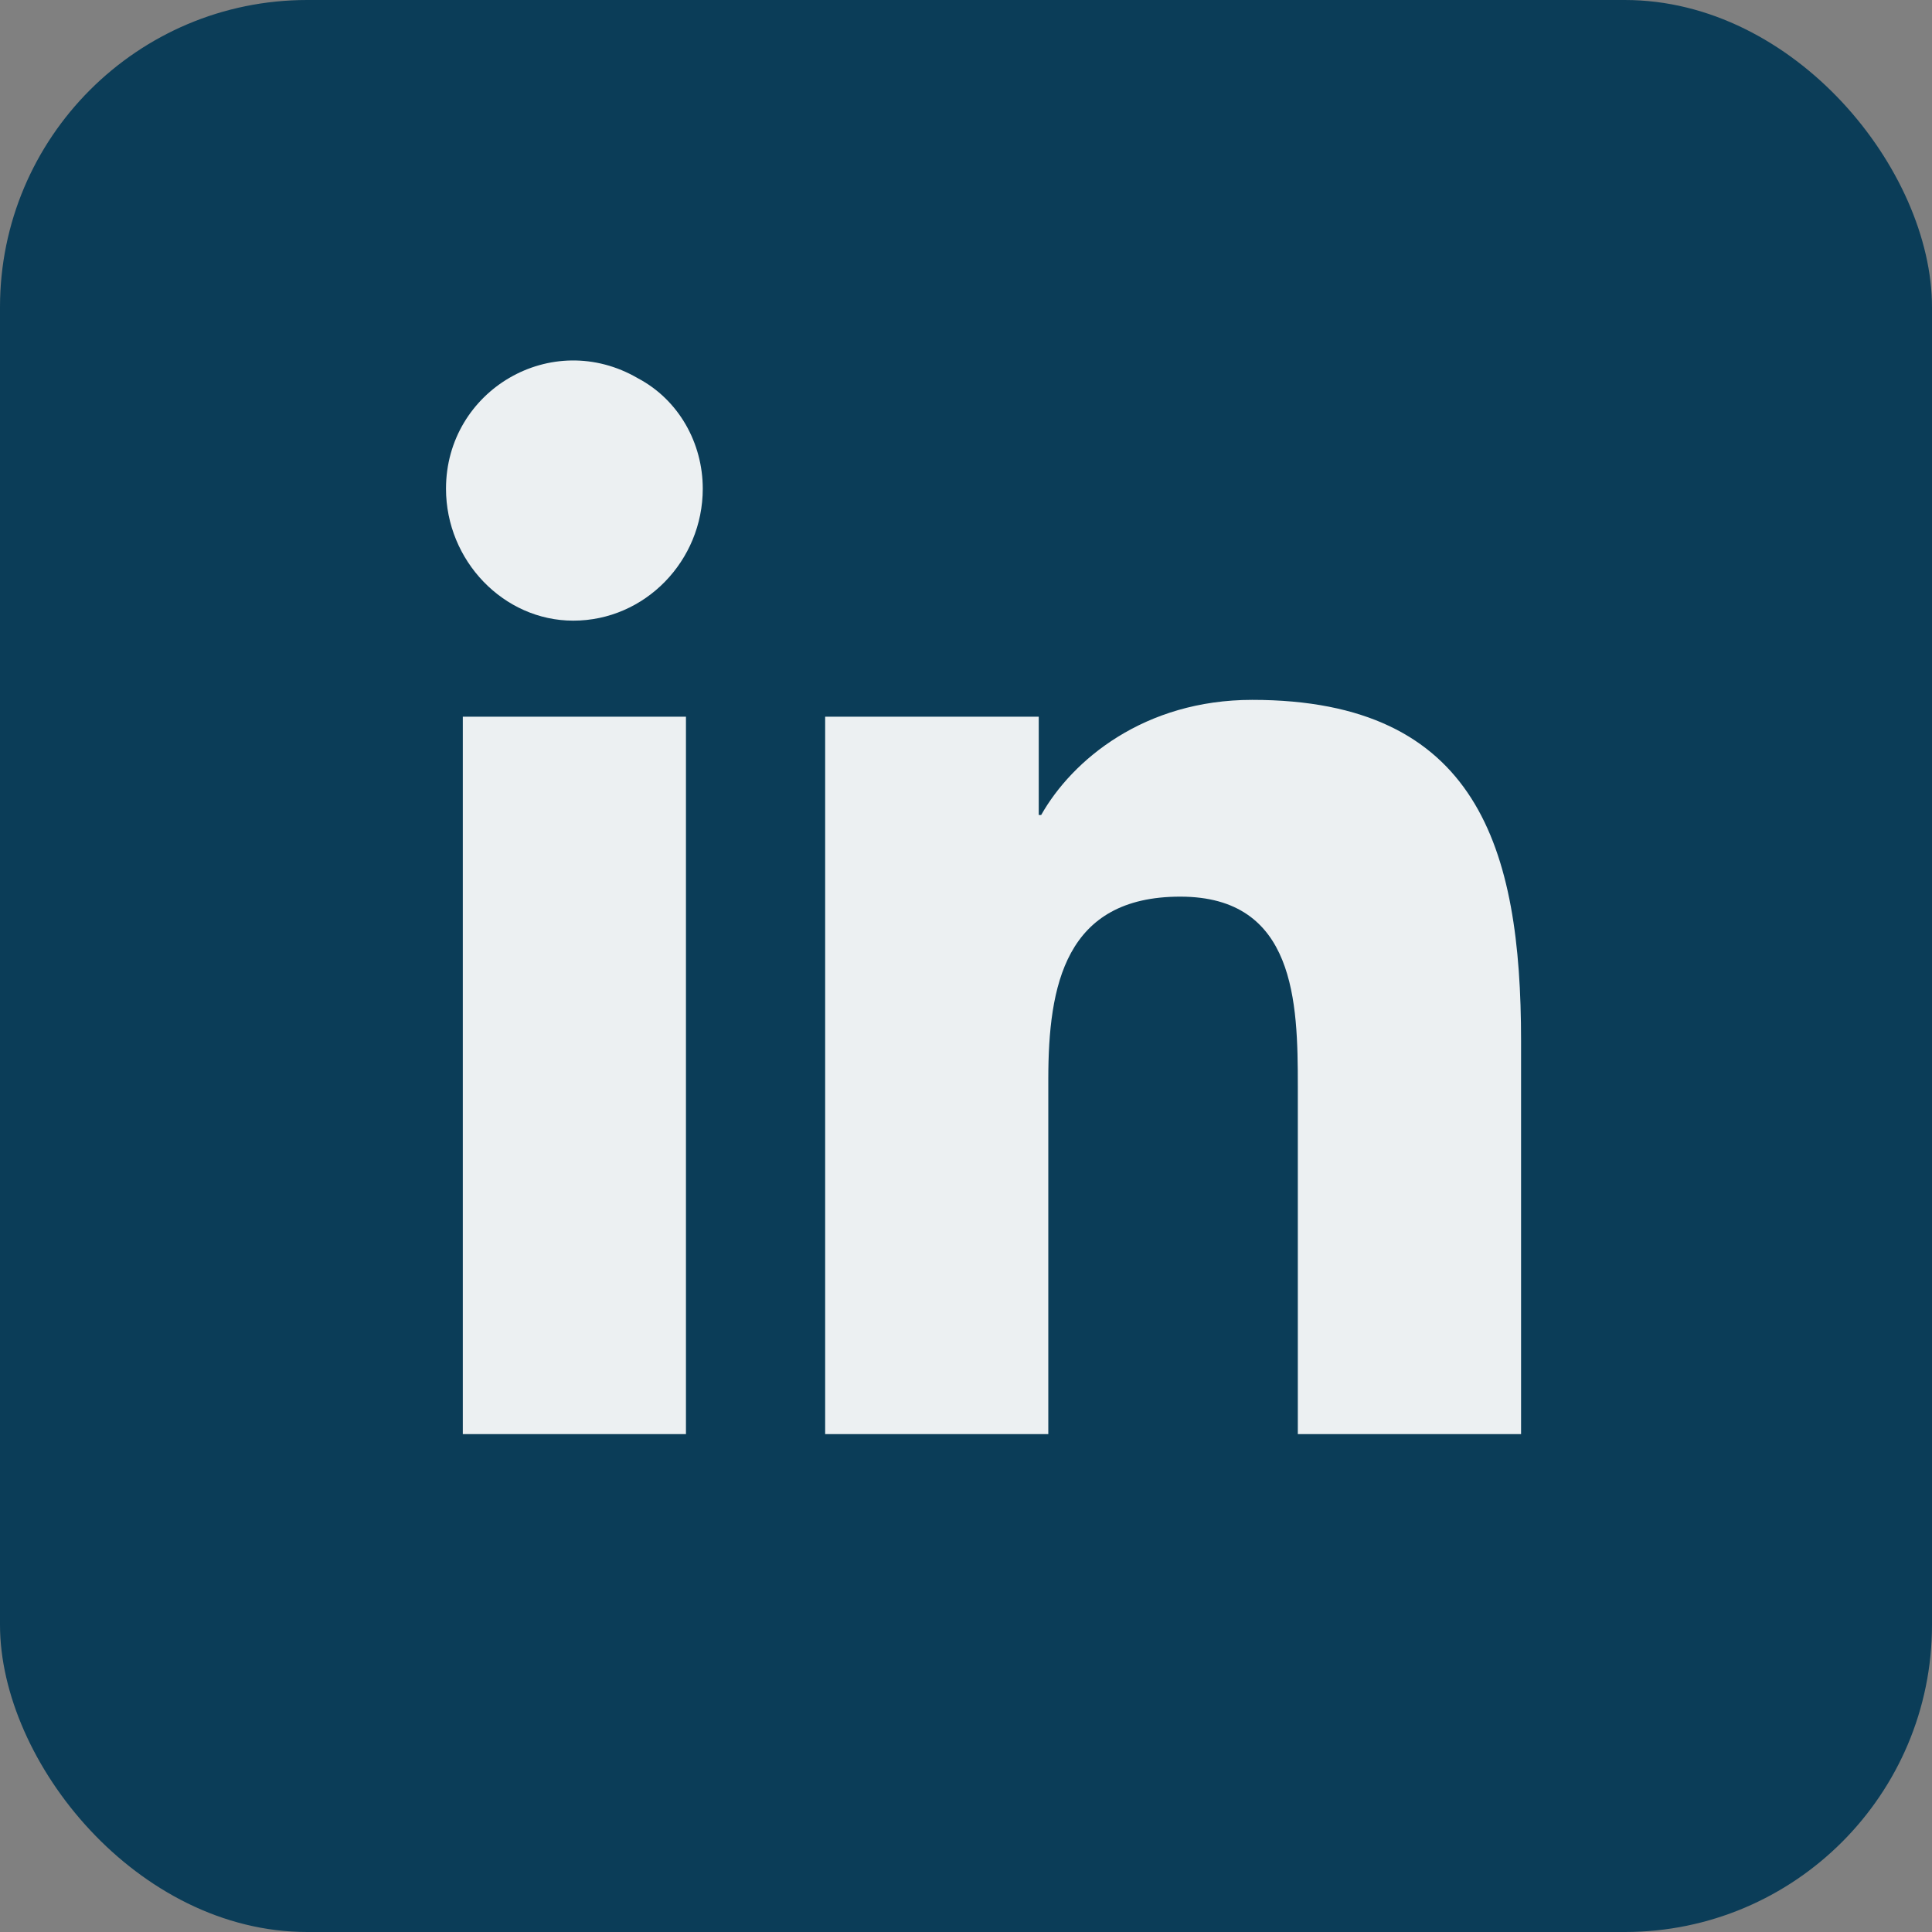
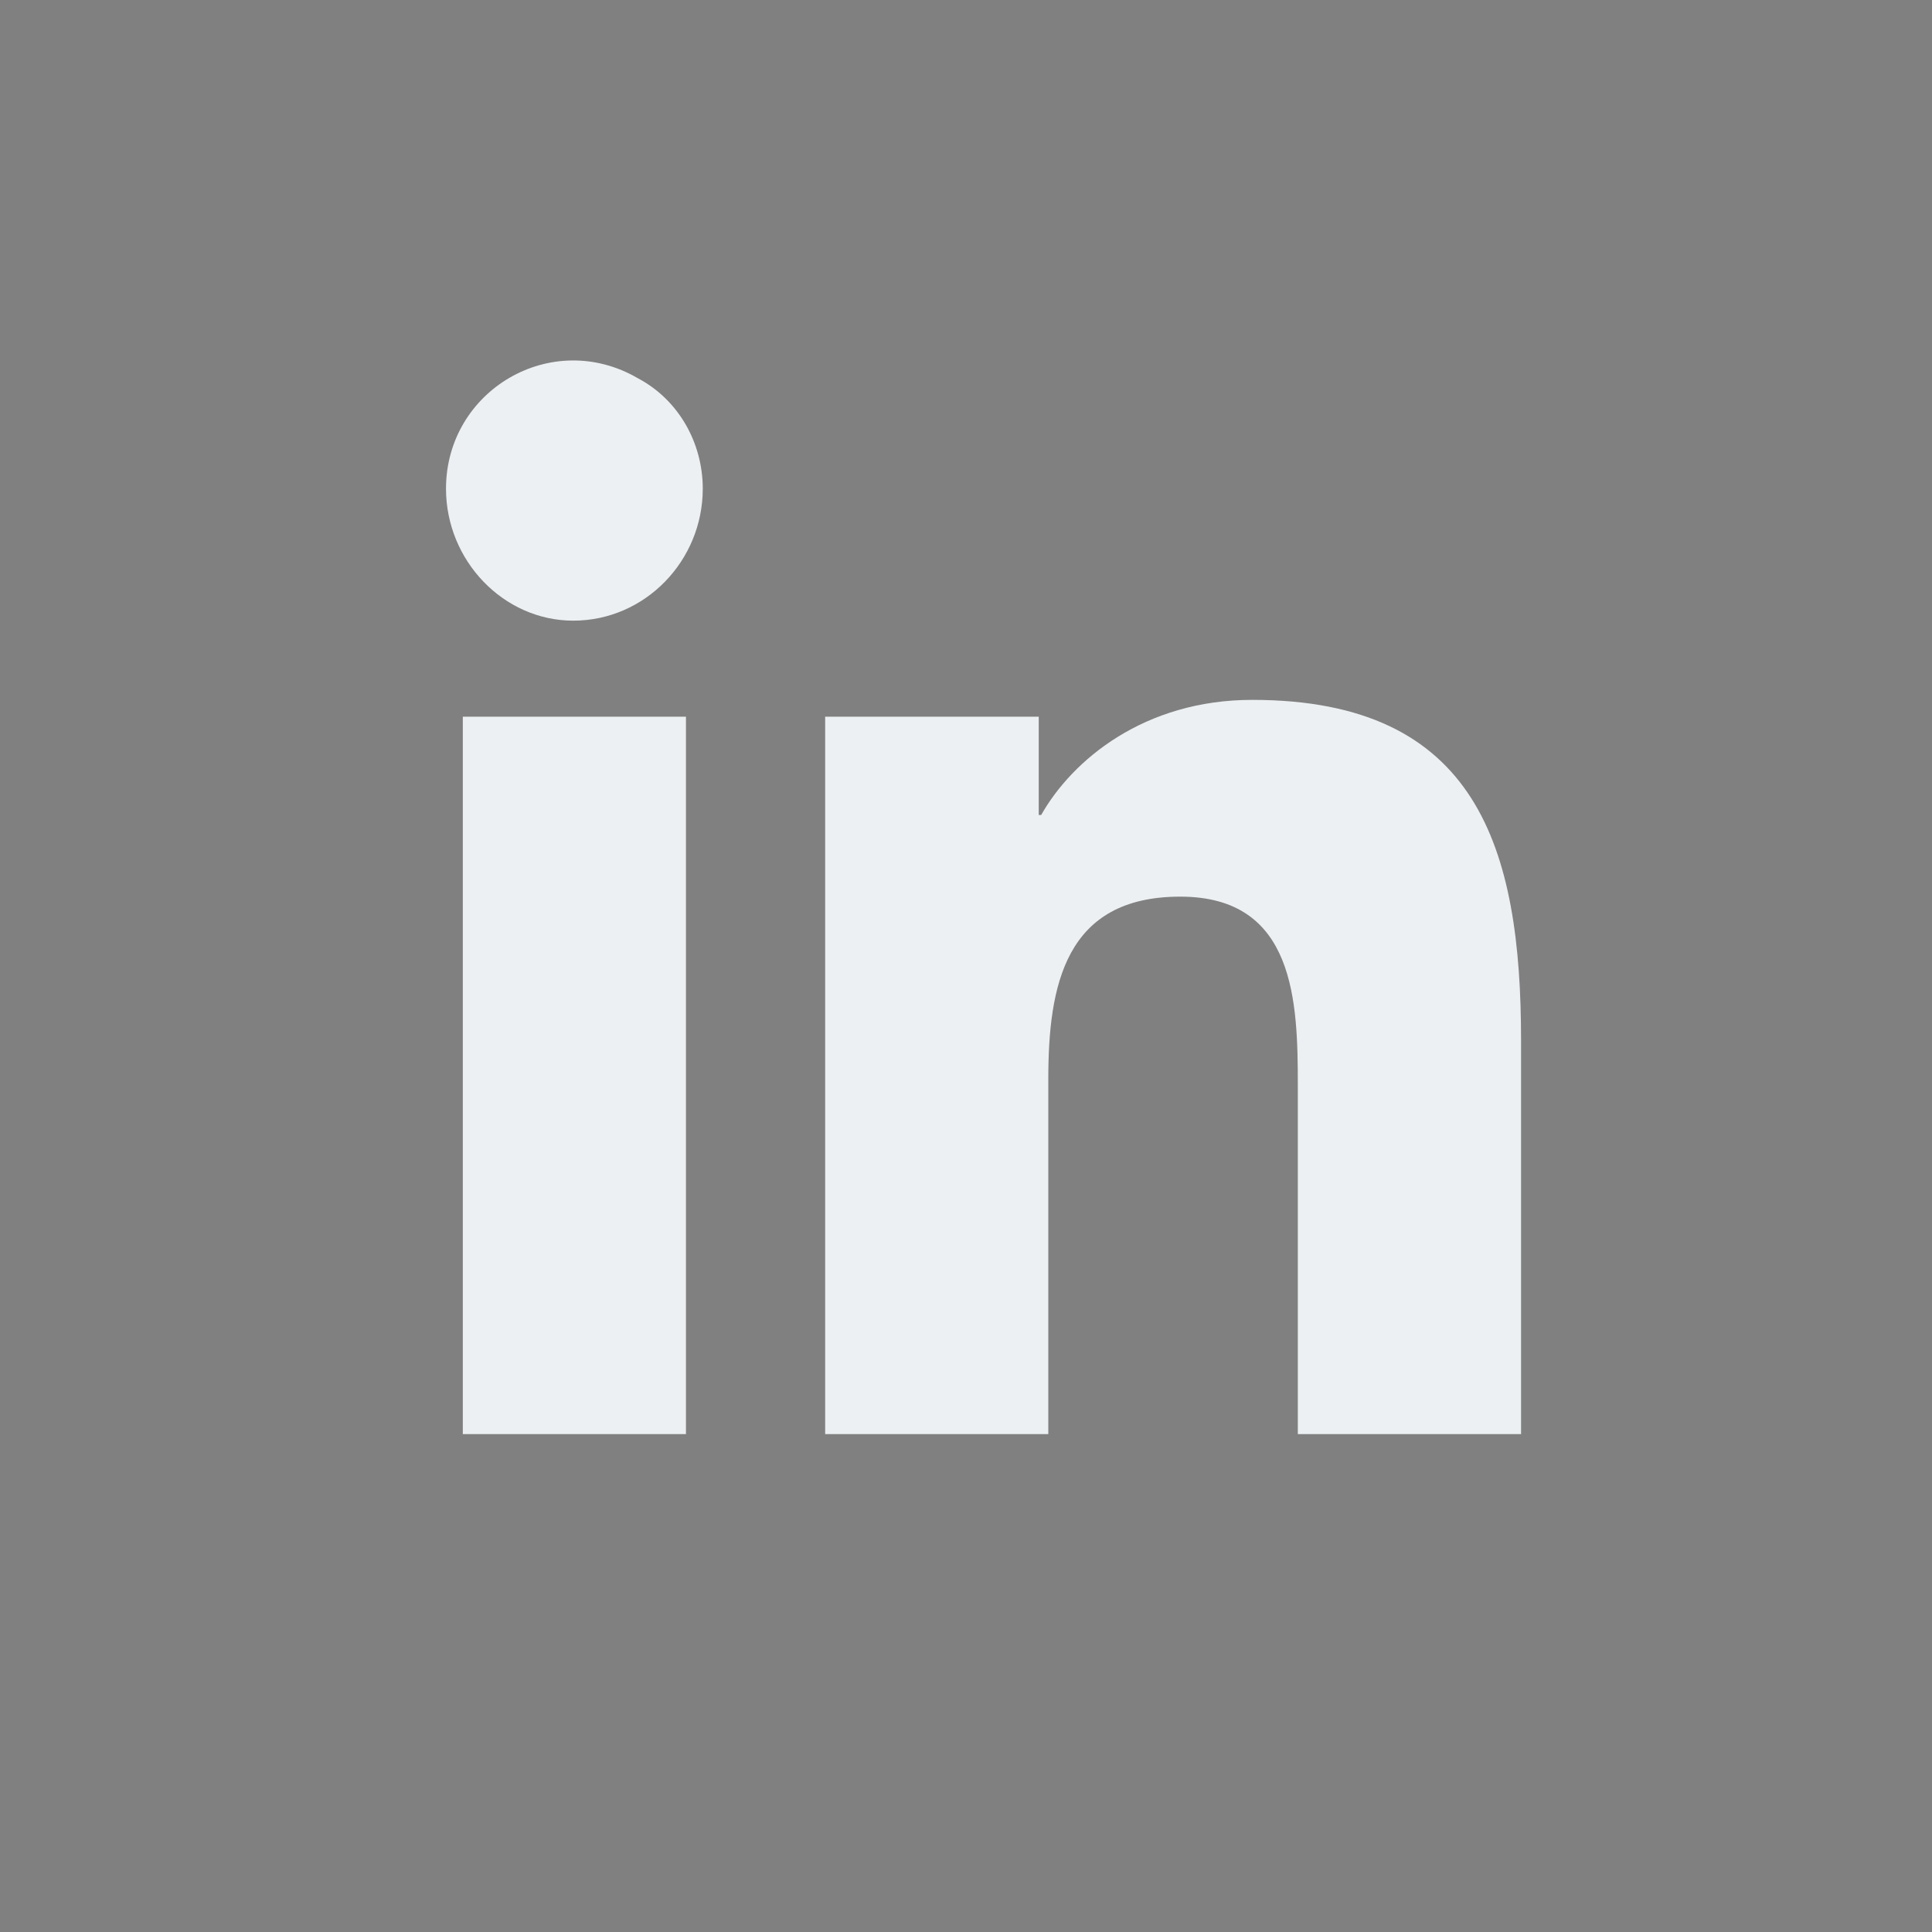
<svg xmlns="http://www.w3.org/2000/svg" width="20" height="20" viewBox="0 0 20 20" fill="none">
  <rect x="0" y="0" width="20" height="20" fill="#808080" stroke="none" />
-   <rect width="20" height="20" rx="3.18" fill="#0B3D58" />
-   <path d="M7.101 14.846H4.791V7.419H7.101V14.846ZM5.934 6.425C5.213 6.425 4.617 5.804 4.617 5.059C4.617 4.041 5.71 3.395 6.604 3.916C7.027 4.14 7.275 4.587 7.275 5.059C7.275 5.804 6.679 6.425 5.934 6.425ZM15.721 14.846H13.435V11.244C13.435 10.375 13.411 9.282 12.218 9.282C11.026 9.282 10.852 10.201 10.852 11.17V14.846H8.542V7.419H10.753V8.437H10.778C11.101 7.866 11.846 7.245 12.963 7.245C15.299 7.245 15.746 8.785 15.746 10.772V14.846H15.721Z" fill="#ECF0F2" />
+   <path d="M7.101 14.846H4.791V7.419H7.101V14.846M5.934 6.425C5.213 6.425 4.617 5.804 4.617 5.059C4.617 4.041 5.71 3.395 6.604 3.916C7.027 4.14 7.275 4.587 7.275 5.059C7.275 5.804 6.679 6.425 5.934 6.425ZM15.721 14.846H13.435V11.244C13.435 10.375 13.411 9.282 12.218 9.282C11.026 9.282 10.852 10.201 10.852 11.17V14.846H8.542V7.419H10.753V8.437H10.778C11.101 7.866 11.846 7.245 12.963 7.245C15.299 7.245 15.746 8.785 15.746 10.772V14.846H15.721Z" fill="#ECF0F2" />
</svg>